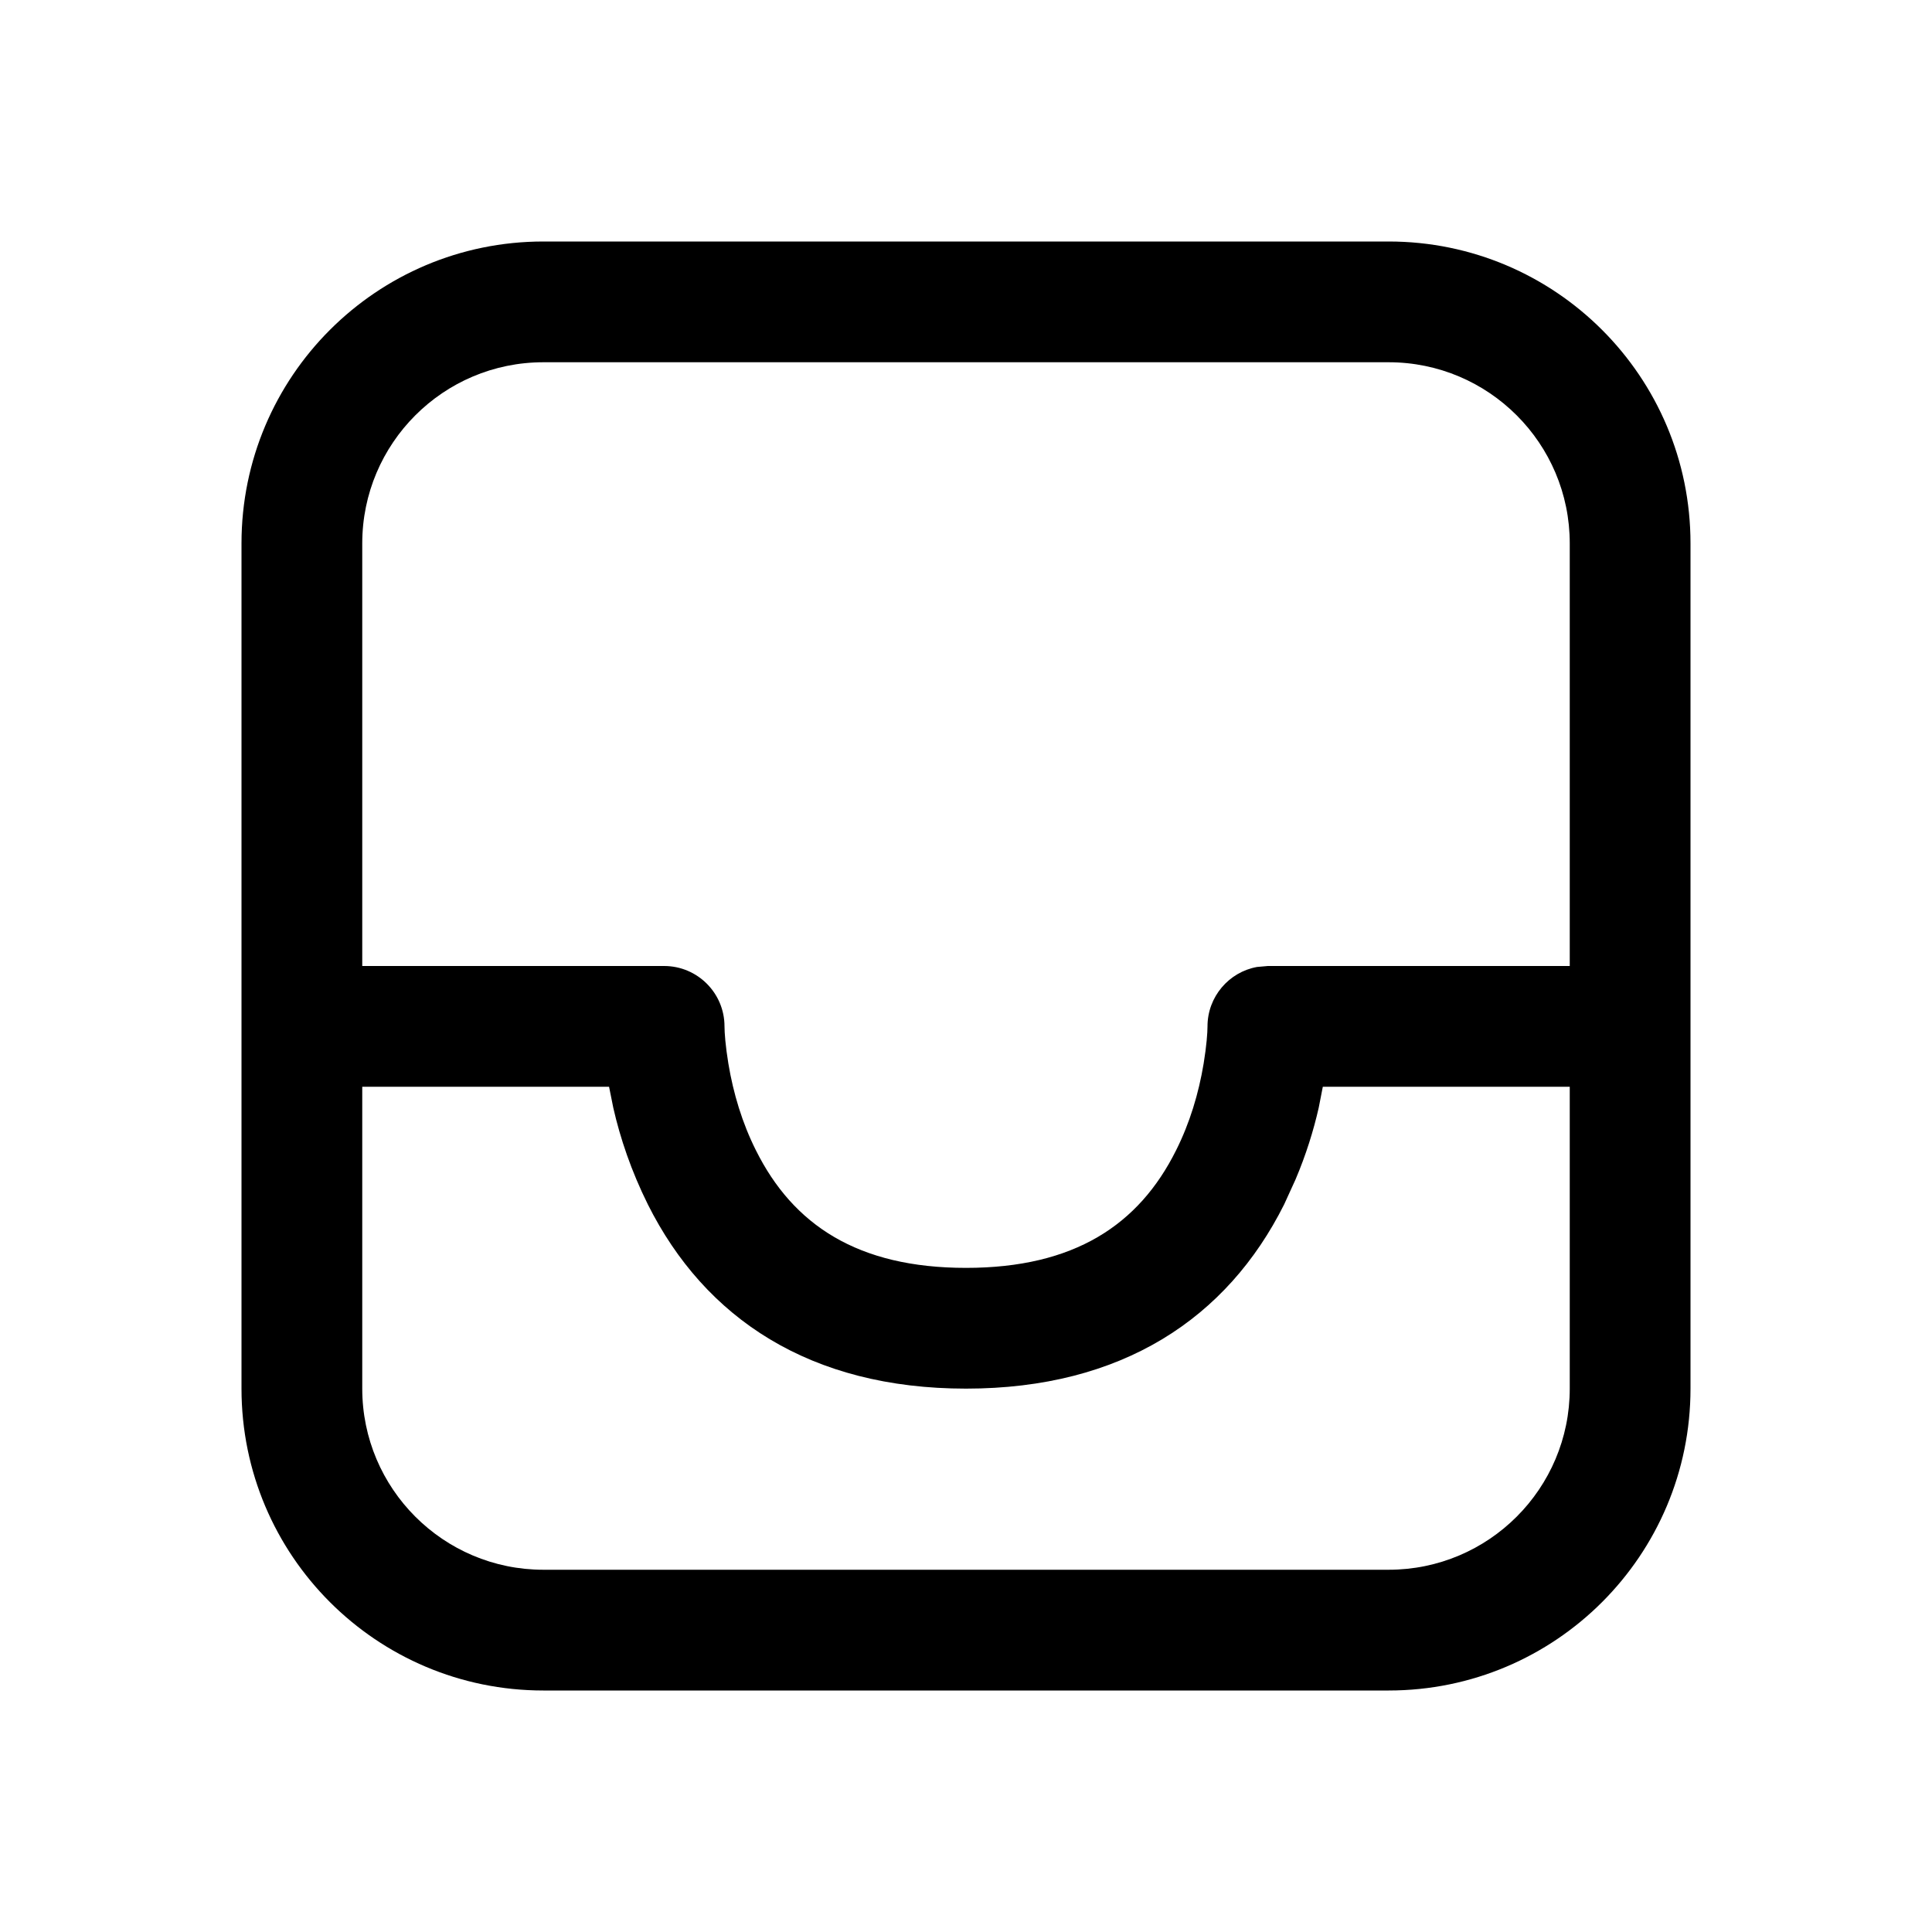
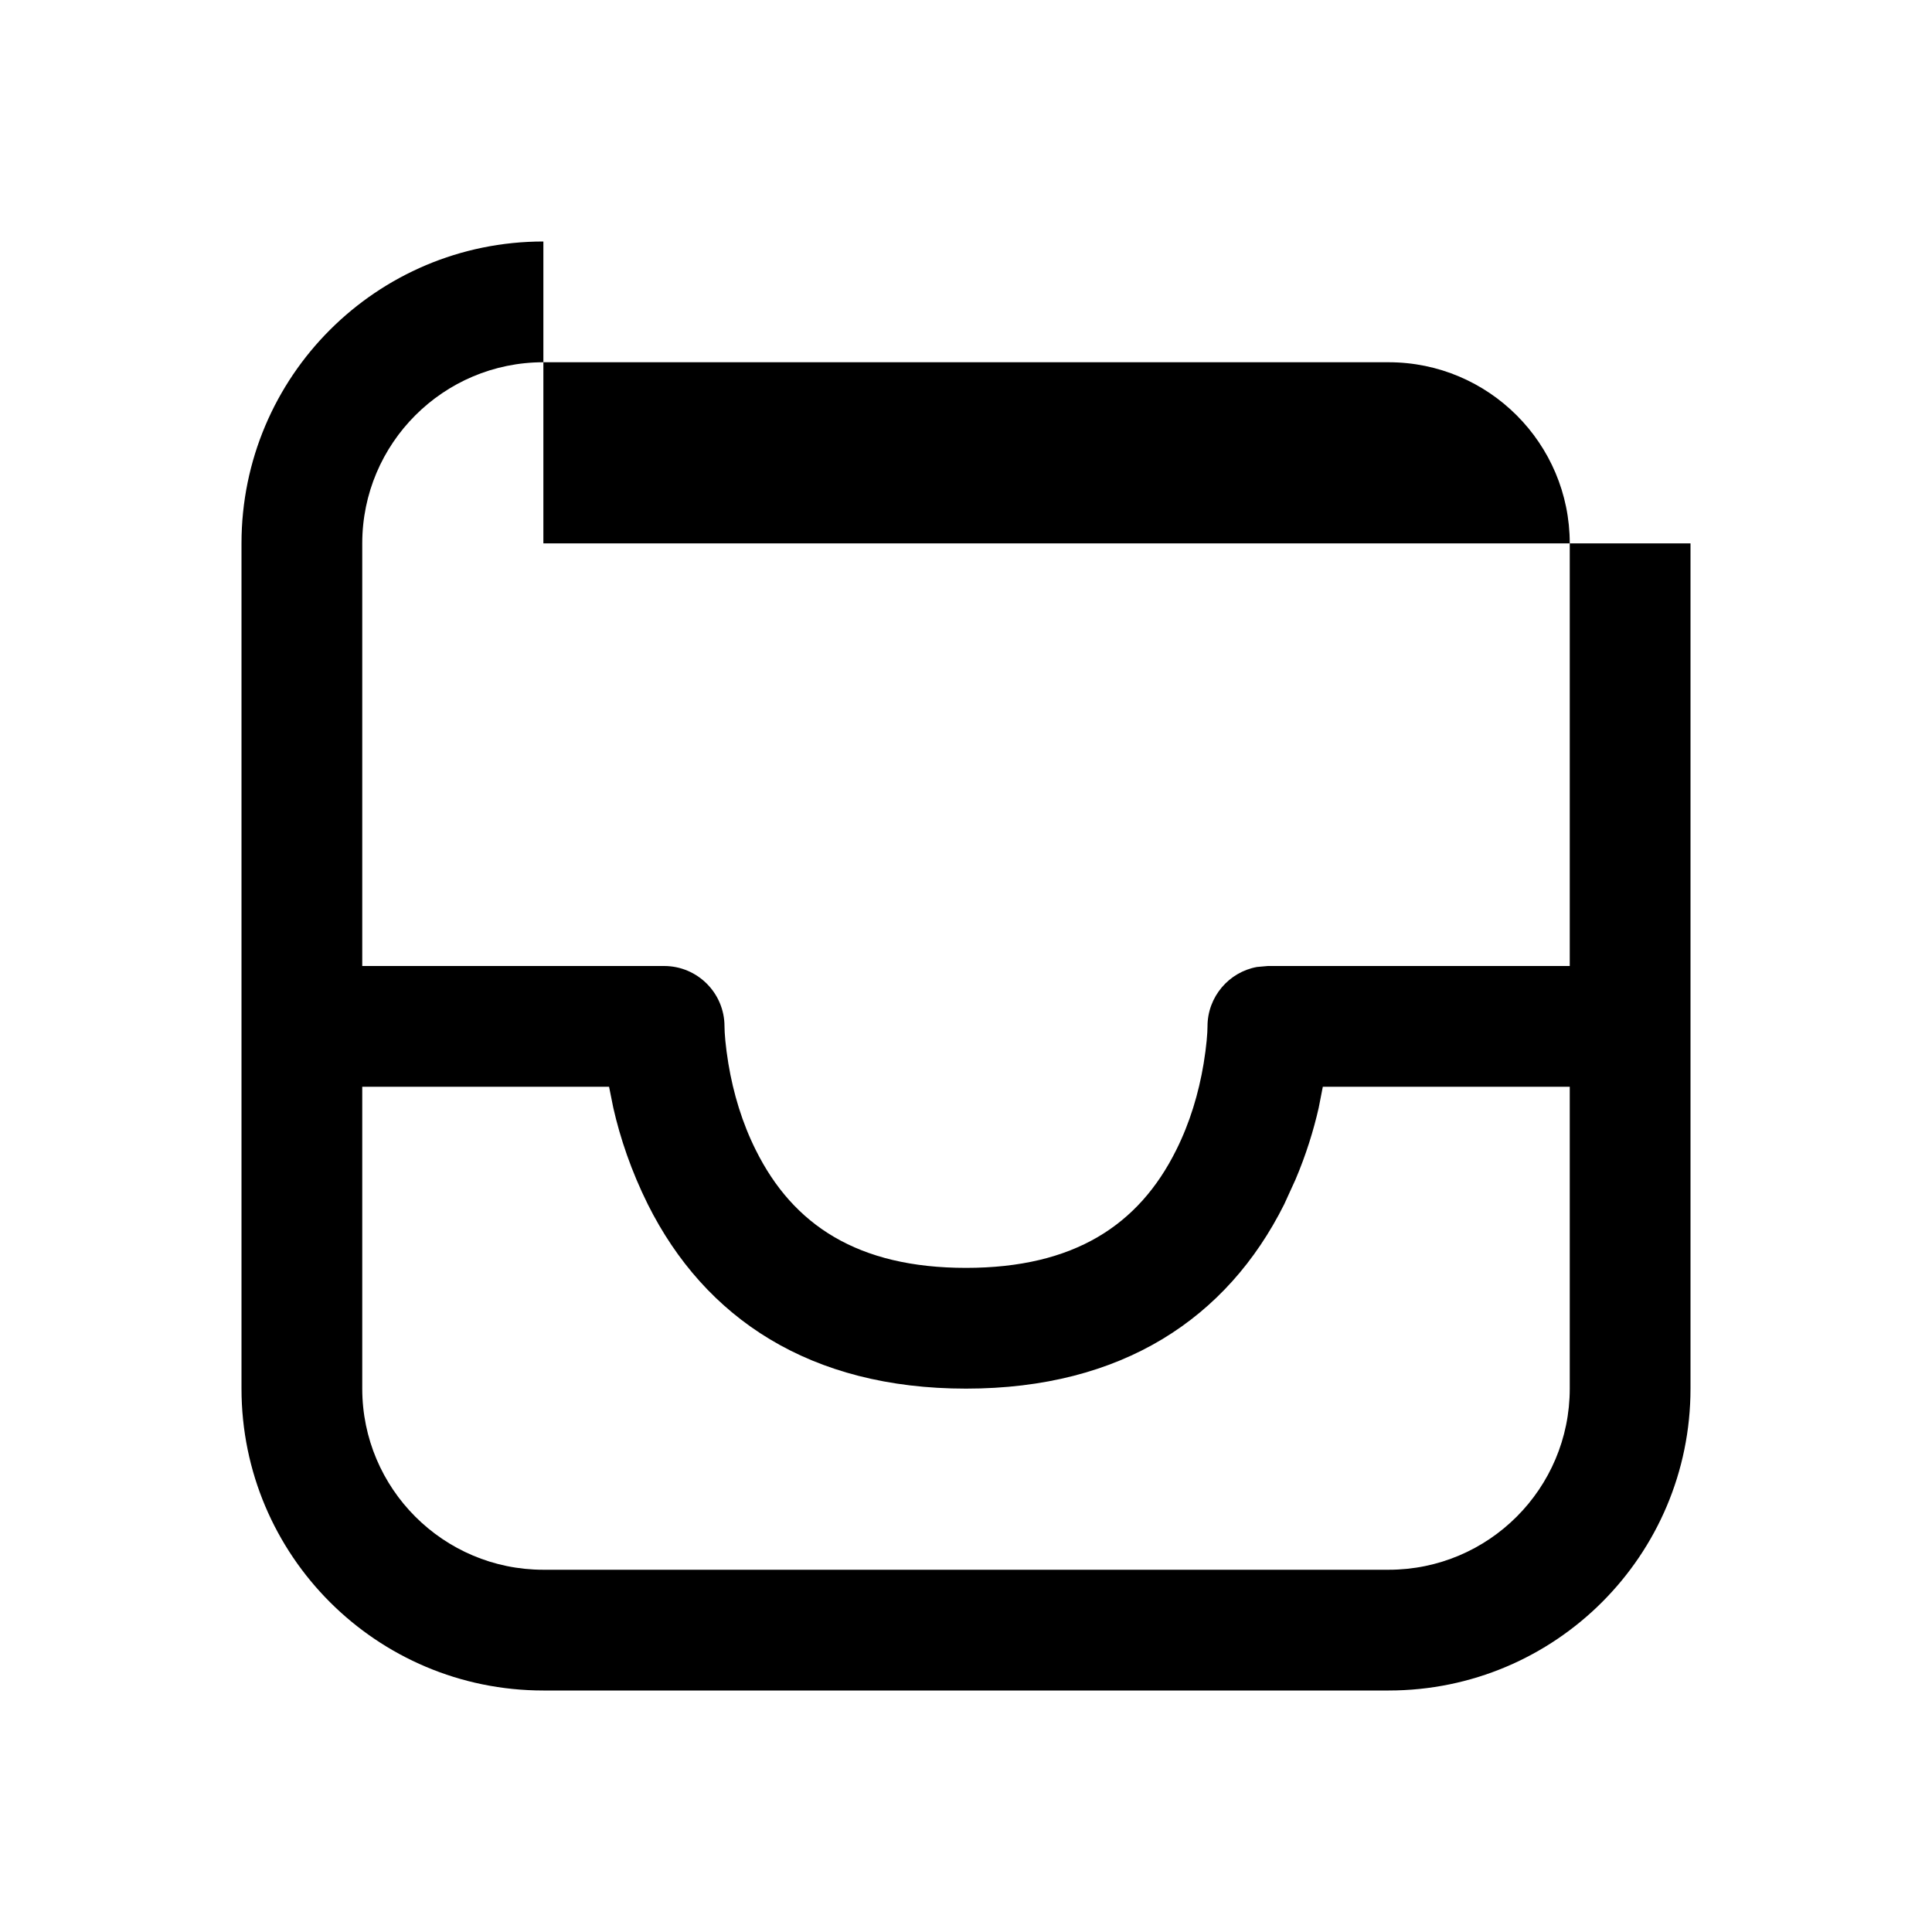
<svg xmlns="http://www.w3.org/2000/svg" viewBox="0 0 16 16" fill="none">
-   <path d="M4.5 2C3.119 2 2 3.119 2 4.5V11.5C2 12.881 3.119 14 4.5 14H11.5C12.881 14 14 12.881 14 11.5V4.5C14 3.119 12.881 2 11.5 2H4.5ZM13 8H10.5L10.41 8.008C10.177 8.05 10 8.255 10 8.5C10 8.552 9.992 8.662 9.968 8.808C9.927 9.055 9.853 9.301 9.74 9.526C9.432 10.144 8.897 10.5 8 10.5C7.103 10.5 6.568 10.144 6.26 9.526C6.147 9.301 6.073 9.055 6.032 8.808C6.008 8.662 6 8.552 6 8.5C6 8.224 5.776 8 5.5 8H3V4.5C3 3.672 3.672 3 4.5 3H11.5C12.328 3 13 3.672 13 4.5V8ZM3 9H5.044L5.079 9.174C5.136 9.426 5.228 9.698 5.365 9.974C5.838 10.919 6.71 11.5 8 11.5C9.29 11.5 10.162 10.919 10.635 9.974L10.729 9.768C10.816 9.563 10.878 9.363 10.921 9.174L10.955 9H13V11.5C13 12.328 12.328 13 11.5 13H4.5C3.672 13 3 12.328 3 11.5V9Z" fill="currentColor" />
+   <path d="M4.5 2C3.119 2 2 3.119 2 4.5V11.5C2 12.881 3.119 14 4.5 14H11.5C12.881 14 14 12.881 14 11.5V4.5H4.5ZM13 8H10.5L10.41 8.008C10.177 8.05 10 8.255 10 8.5C10 8.552 9.992 8.662 9.968 8.808C9.927 9.055 9.853 9.301 9.74 9.526C9.432 10.144 8.897 10.5 8 10.5C7.103 10.5 6.568 10.144 6.26 9.526C6.147 9.301 6.073 9.055 6.032 8.808C6.008 8.662 6 8.552 6 8.5C6 8.224 5.776 8 5.5 8H3V4.5C3 3.672 3.672 3 4.5 3H11.5C12.328 3 13 3.672 13 4.5V8ZM3 9H5.044L5.079 9.174C5.136 9.426 5.228 9.698 5.365 9.974C5.838 10.919 6.71 11.5 8 11.5C9.29 11.5 10.162 10.919 10.635 9.974L10.729 9.768C10.816 9.563 10.878 9.363 10.921 9.174L10.955 9H13V11.5C13 12.328 12.328 13 11.5 13H4.5C3.672 13 3 12.328 3 11.5V9Z" fill="currentColor" />
</svg>